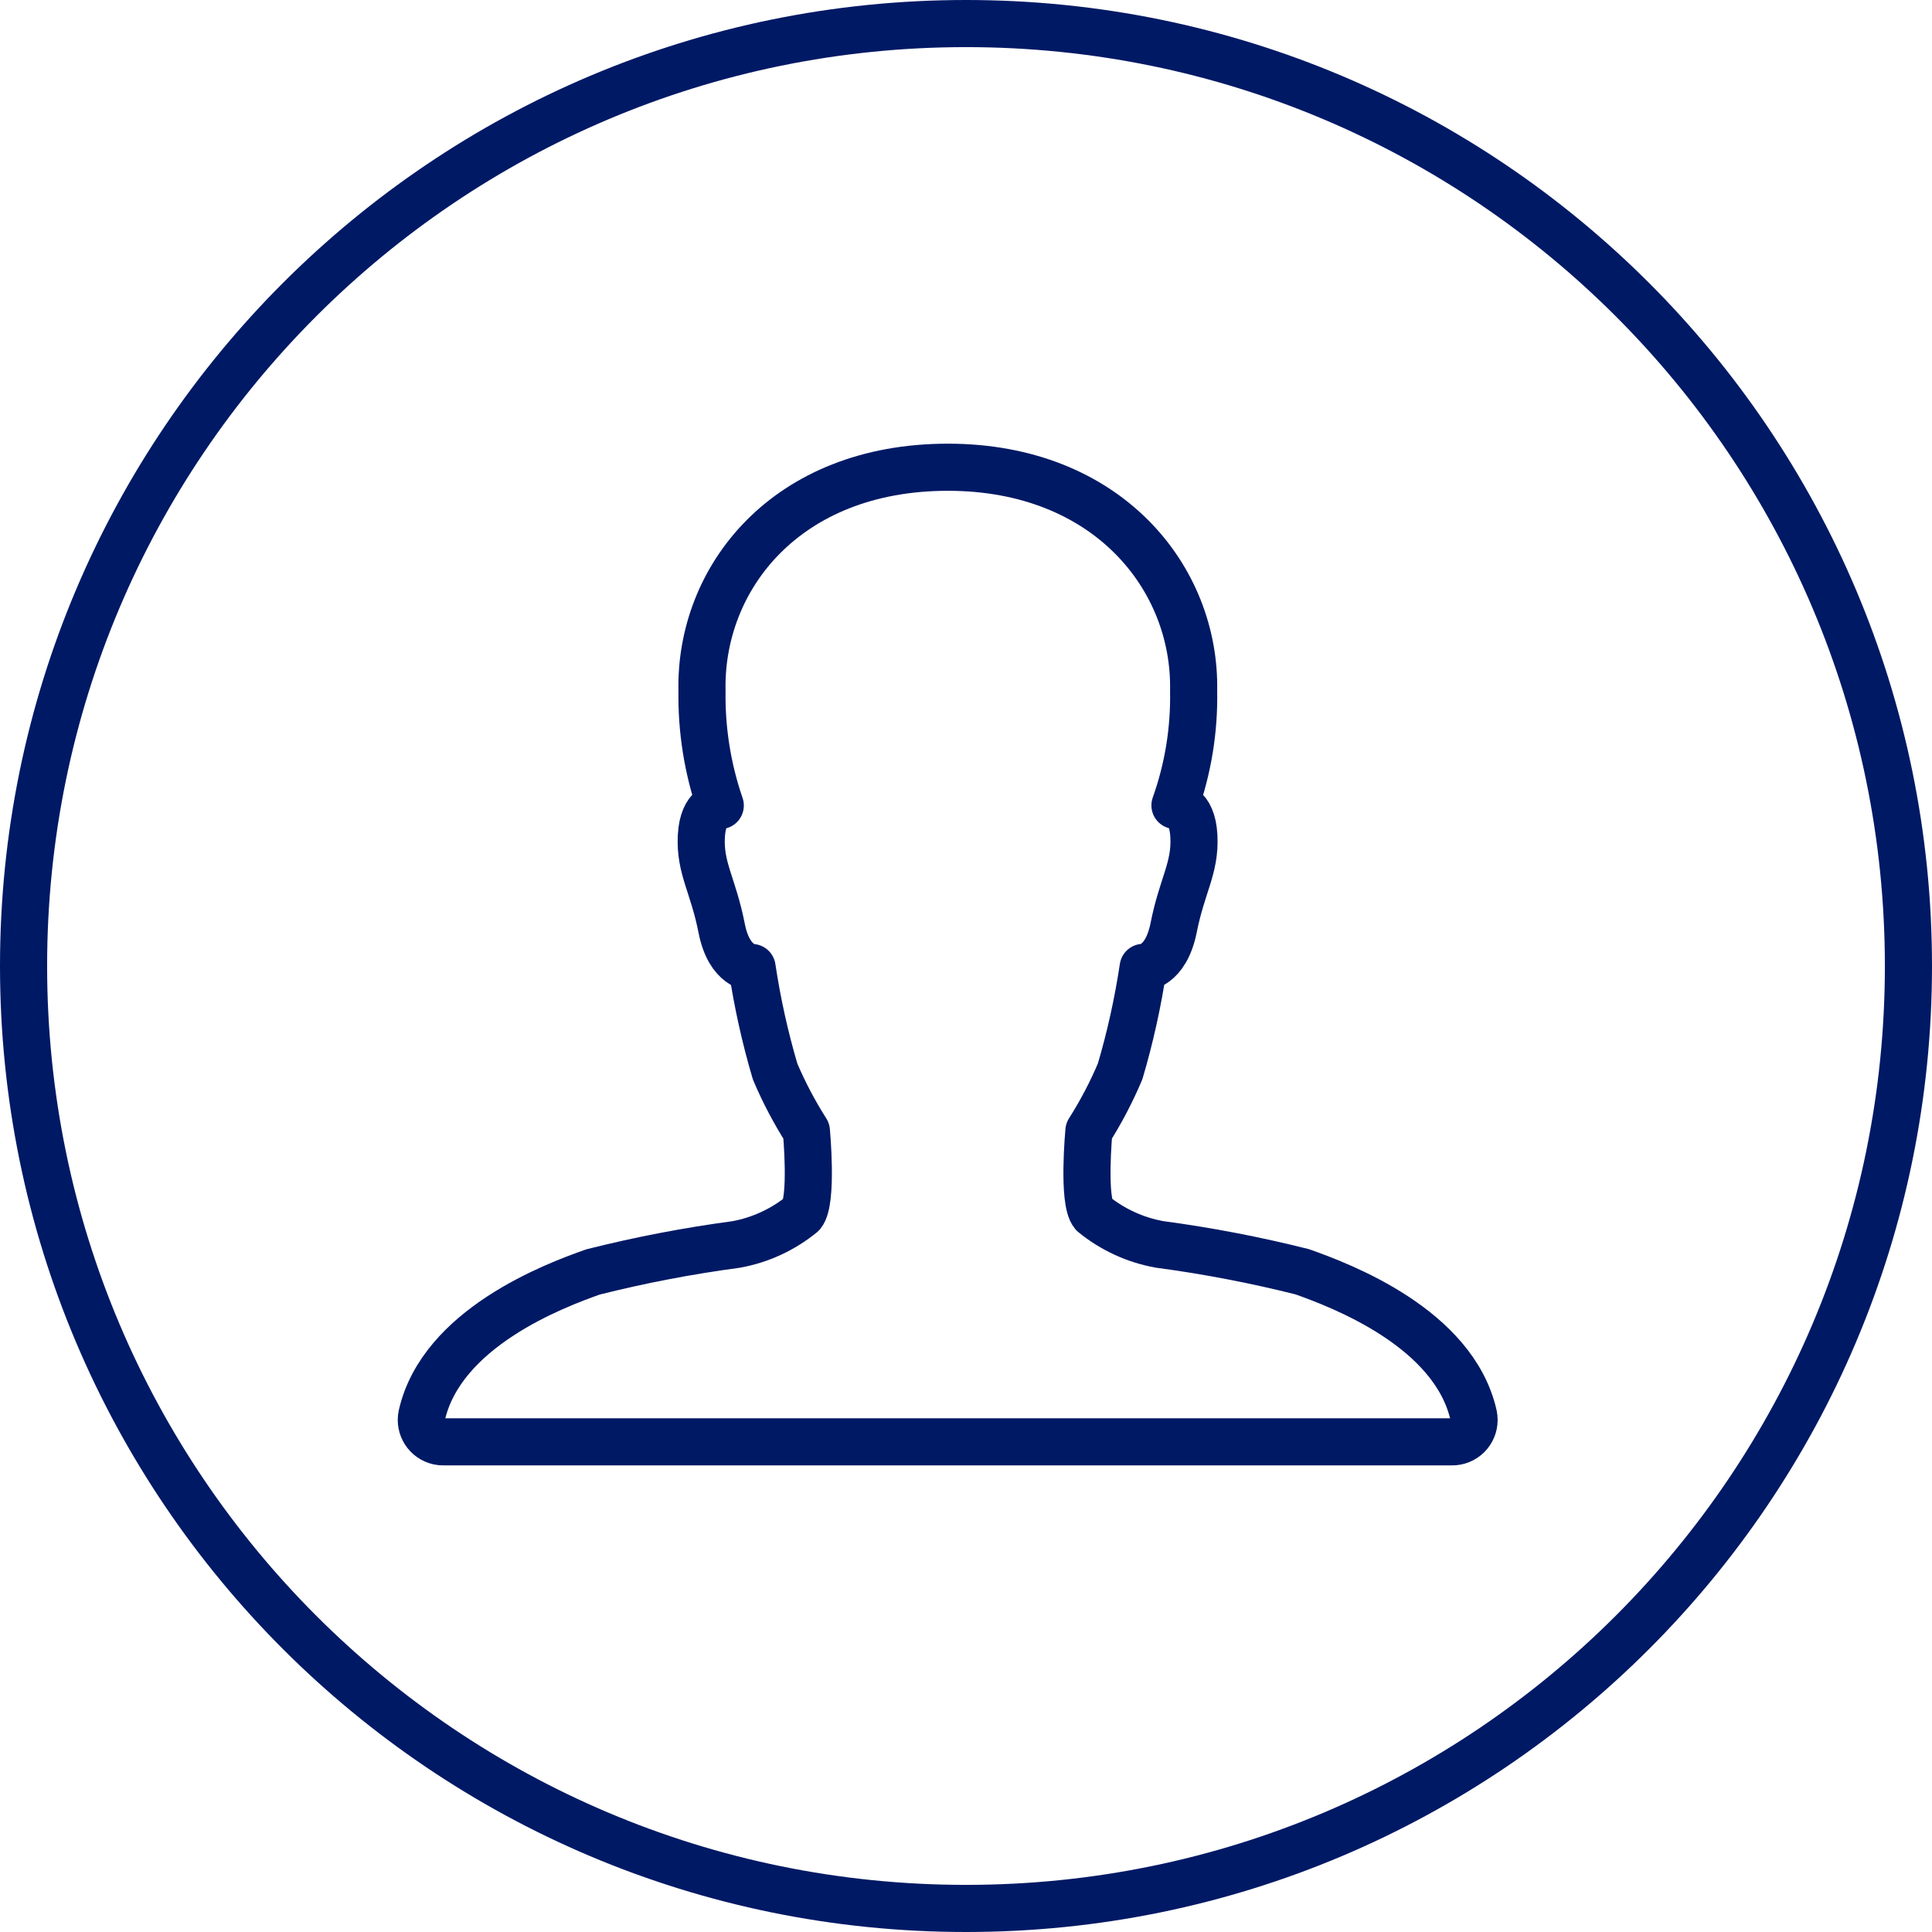
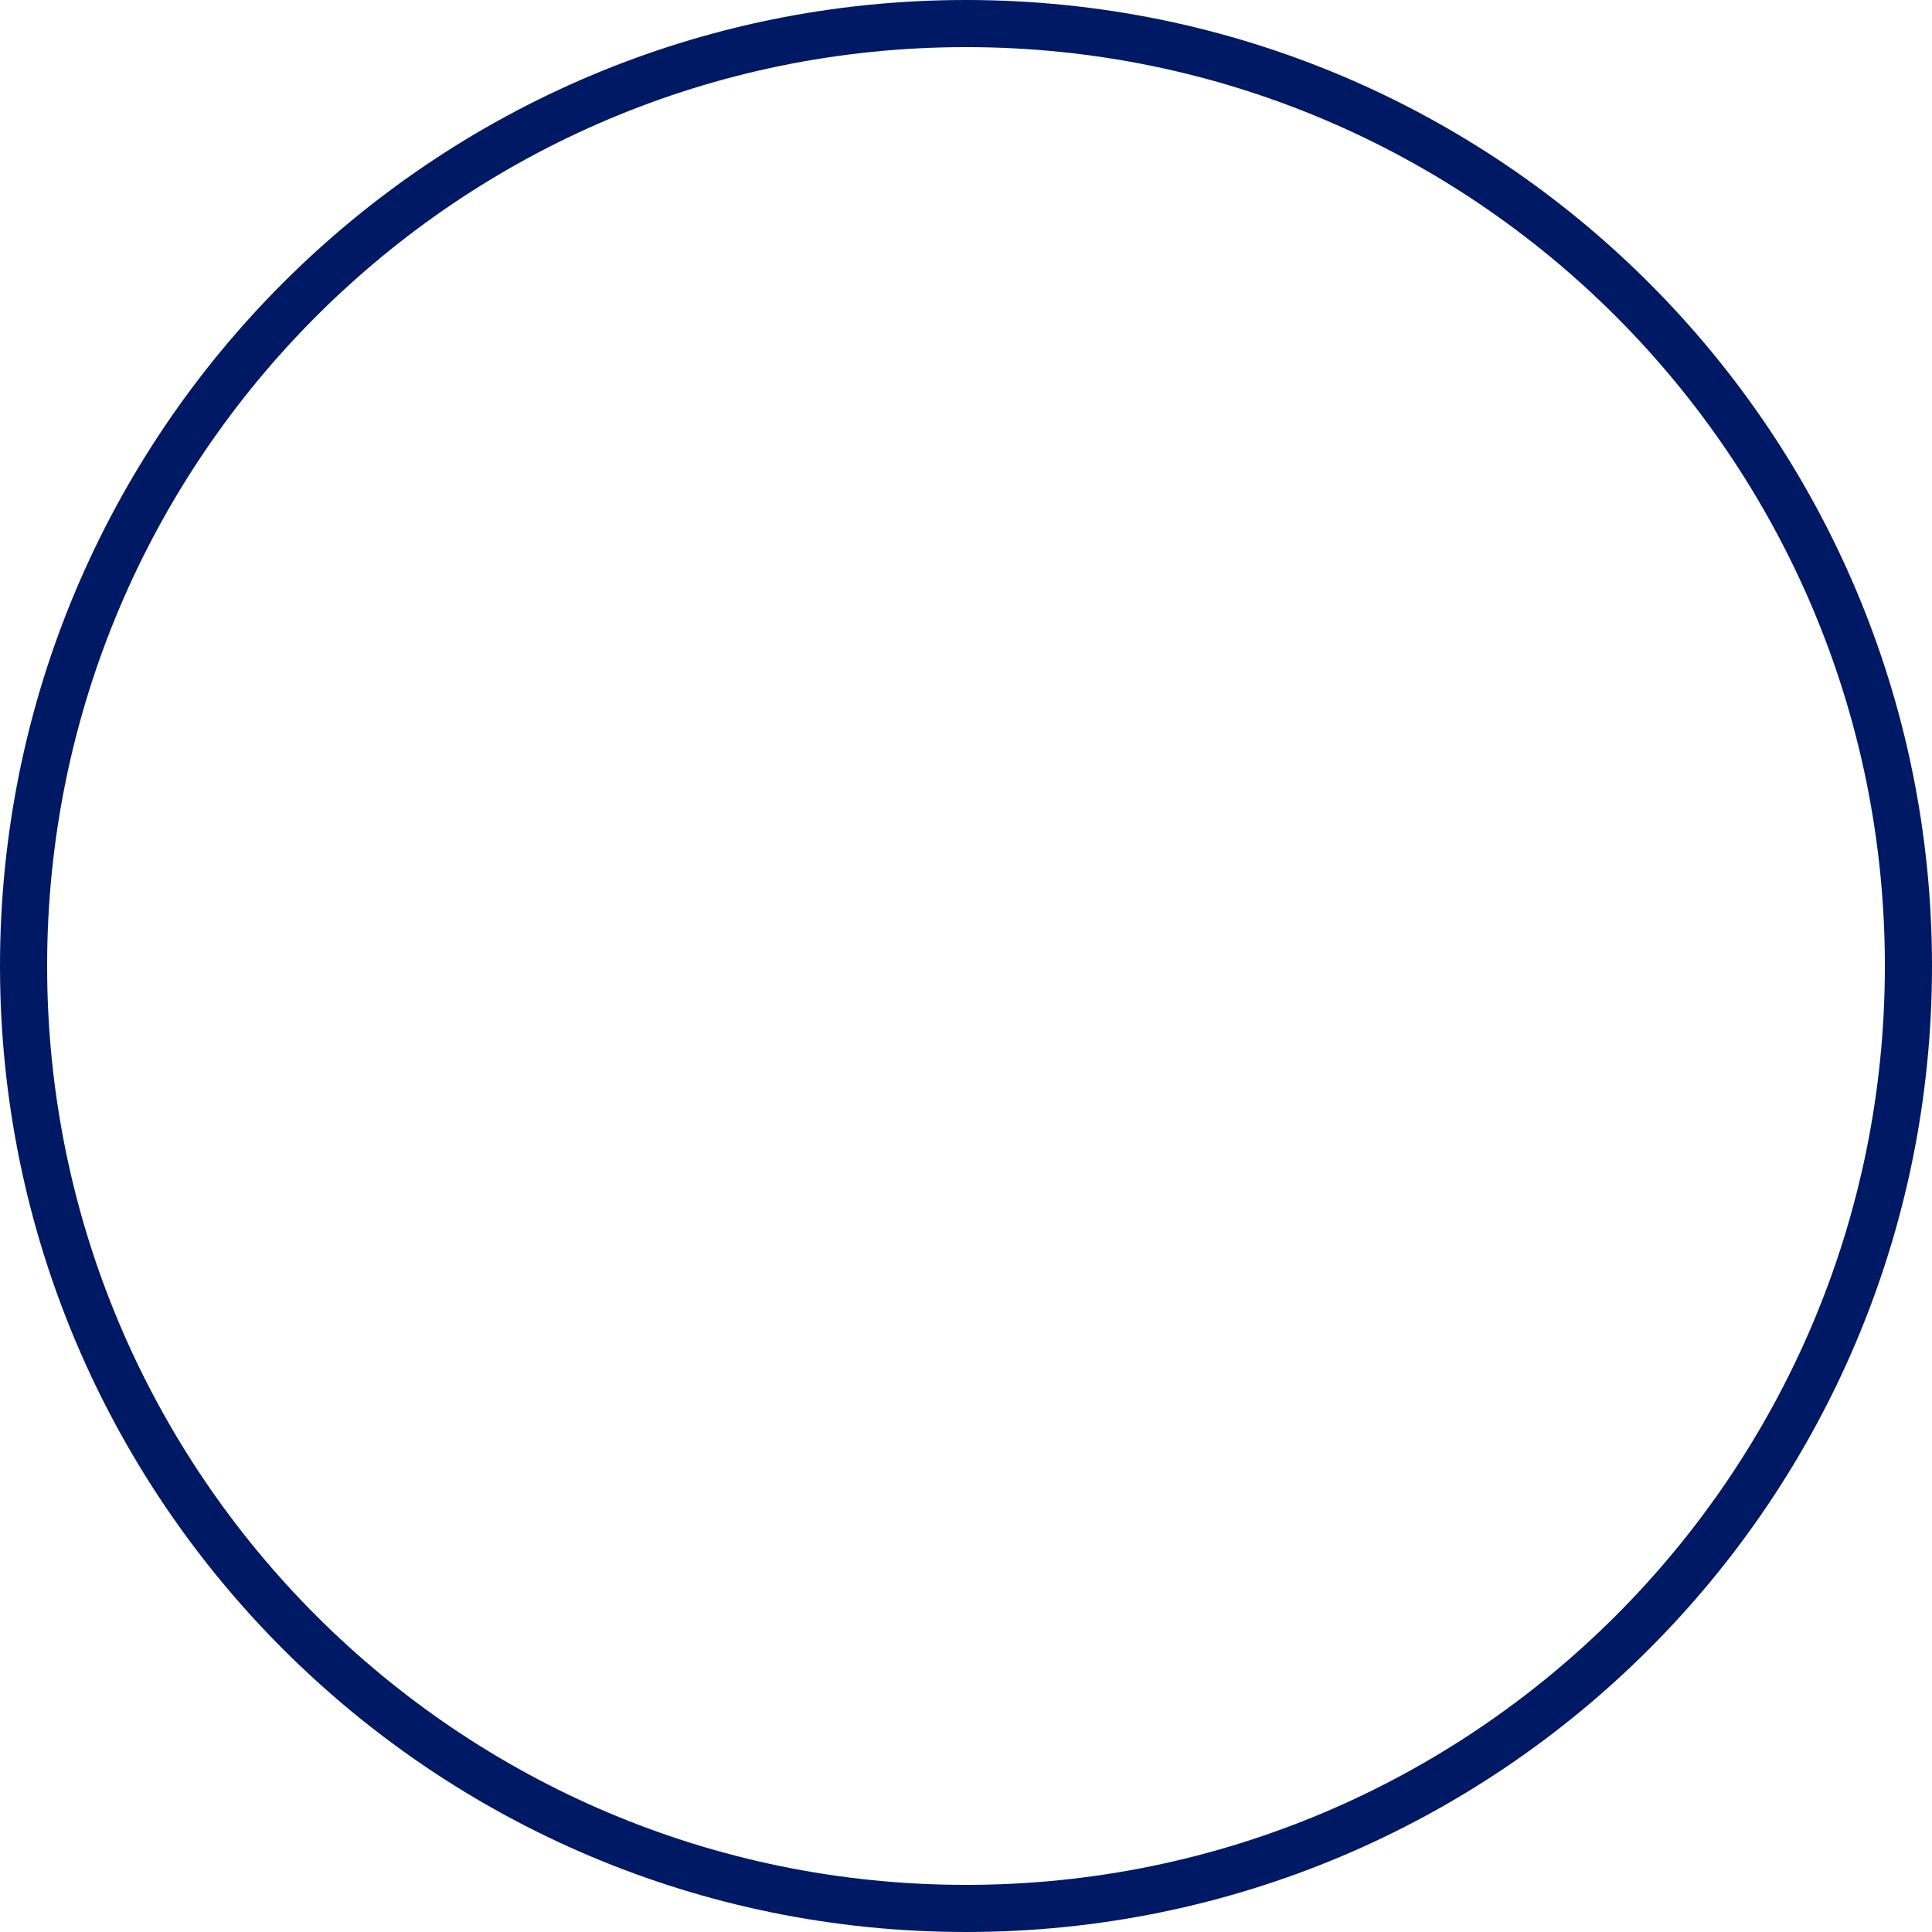
<svg xmlns="http://www.w3.org/2000/svg" height="82" viewBox="0 0 82 82" width="82">
  <g fill="none" fill-rule="evenodd" stroke="#001965" stroke-width="2" transform="translate(1 1)">
    <path d="m40 0c22.091 0 40 17.909 40 40s-17.909 40-40 40-40-17.909-40-40 17.909-40 40-40z" />
-     <path d="m61.543 59.066c-.839-3.699-5.621-5.503-7.272-6.088-1.997-.502-4.021-.891-6.062-1.163-1.03-.186-1.995-.631-2.806-1.292-.465-.552-.186-3.523-.186-3.523.51-.804.953-1.649 1.324-2.526.428-1.447.754-2.922.978-4.414 0 0 .954 0 1.292-1.676.361-1.826.931-2.537.861-3.898-.07-1.338-.803-1.303-.803-1.303.556-1.56.824-3.207.792-4.862.098-4.778-3.646-9.49-10.429-9.49-6.877 0-10.542 4.713-10.437 9.495-.025 1.653.237 3.299.775 4.862 0 0-.732-.036-.803 1.303-.07 1.361.501 2.069.861 3.898.326 1.676 1.292 1.676 1.292 1.676.224 1.492.55 2.967.978 4.414.372.877.817 1.722 1.328 2.526 0 0 .276 2.963-.186 3.523-.81.662-1.775 1.107-2.804 1.292-2.041.273-4.065.661-6.062 1.164-1.655.582-6.434 2.386-7.272 6.088-.107.5.21.993.709 1.103.069.015.139.022.21.021h42.812c.246.001.482-.096.657-.269.175-.173.273-.409.274-.655 0-.07-.007-.139-.022-.207z" stroke-linecap="round" stroke-linejoin="round" />
  </g>
</svg>